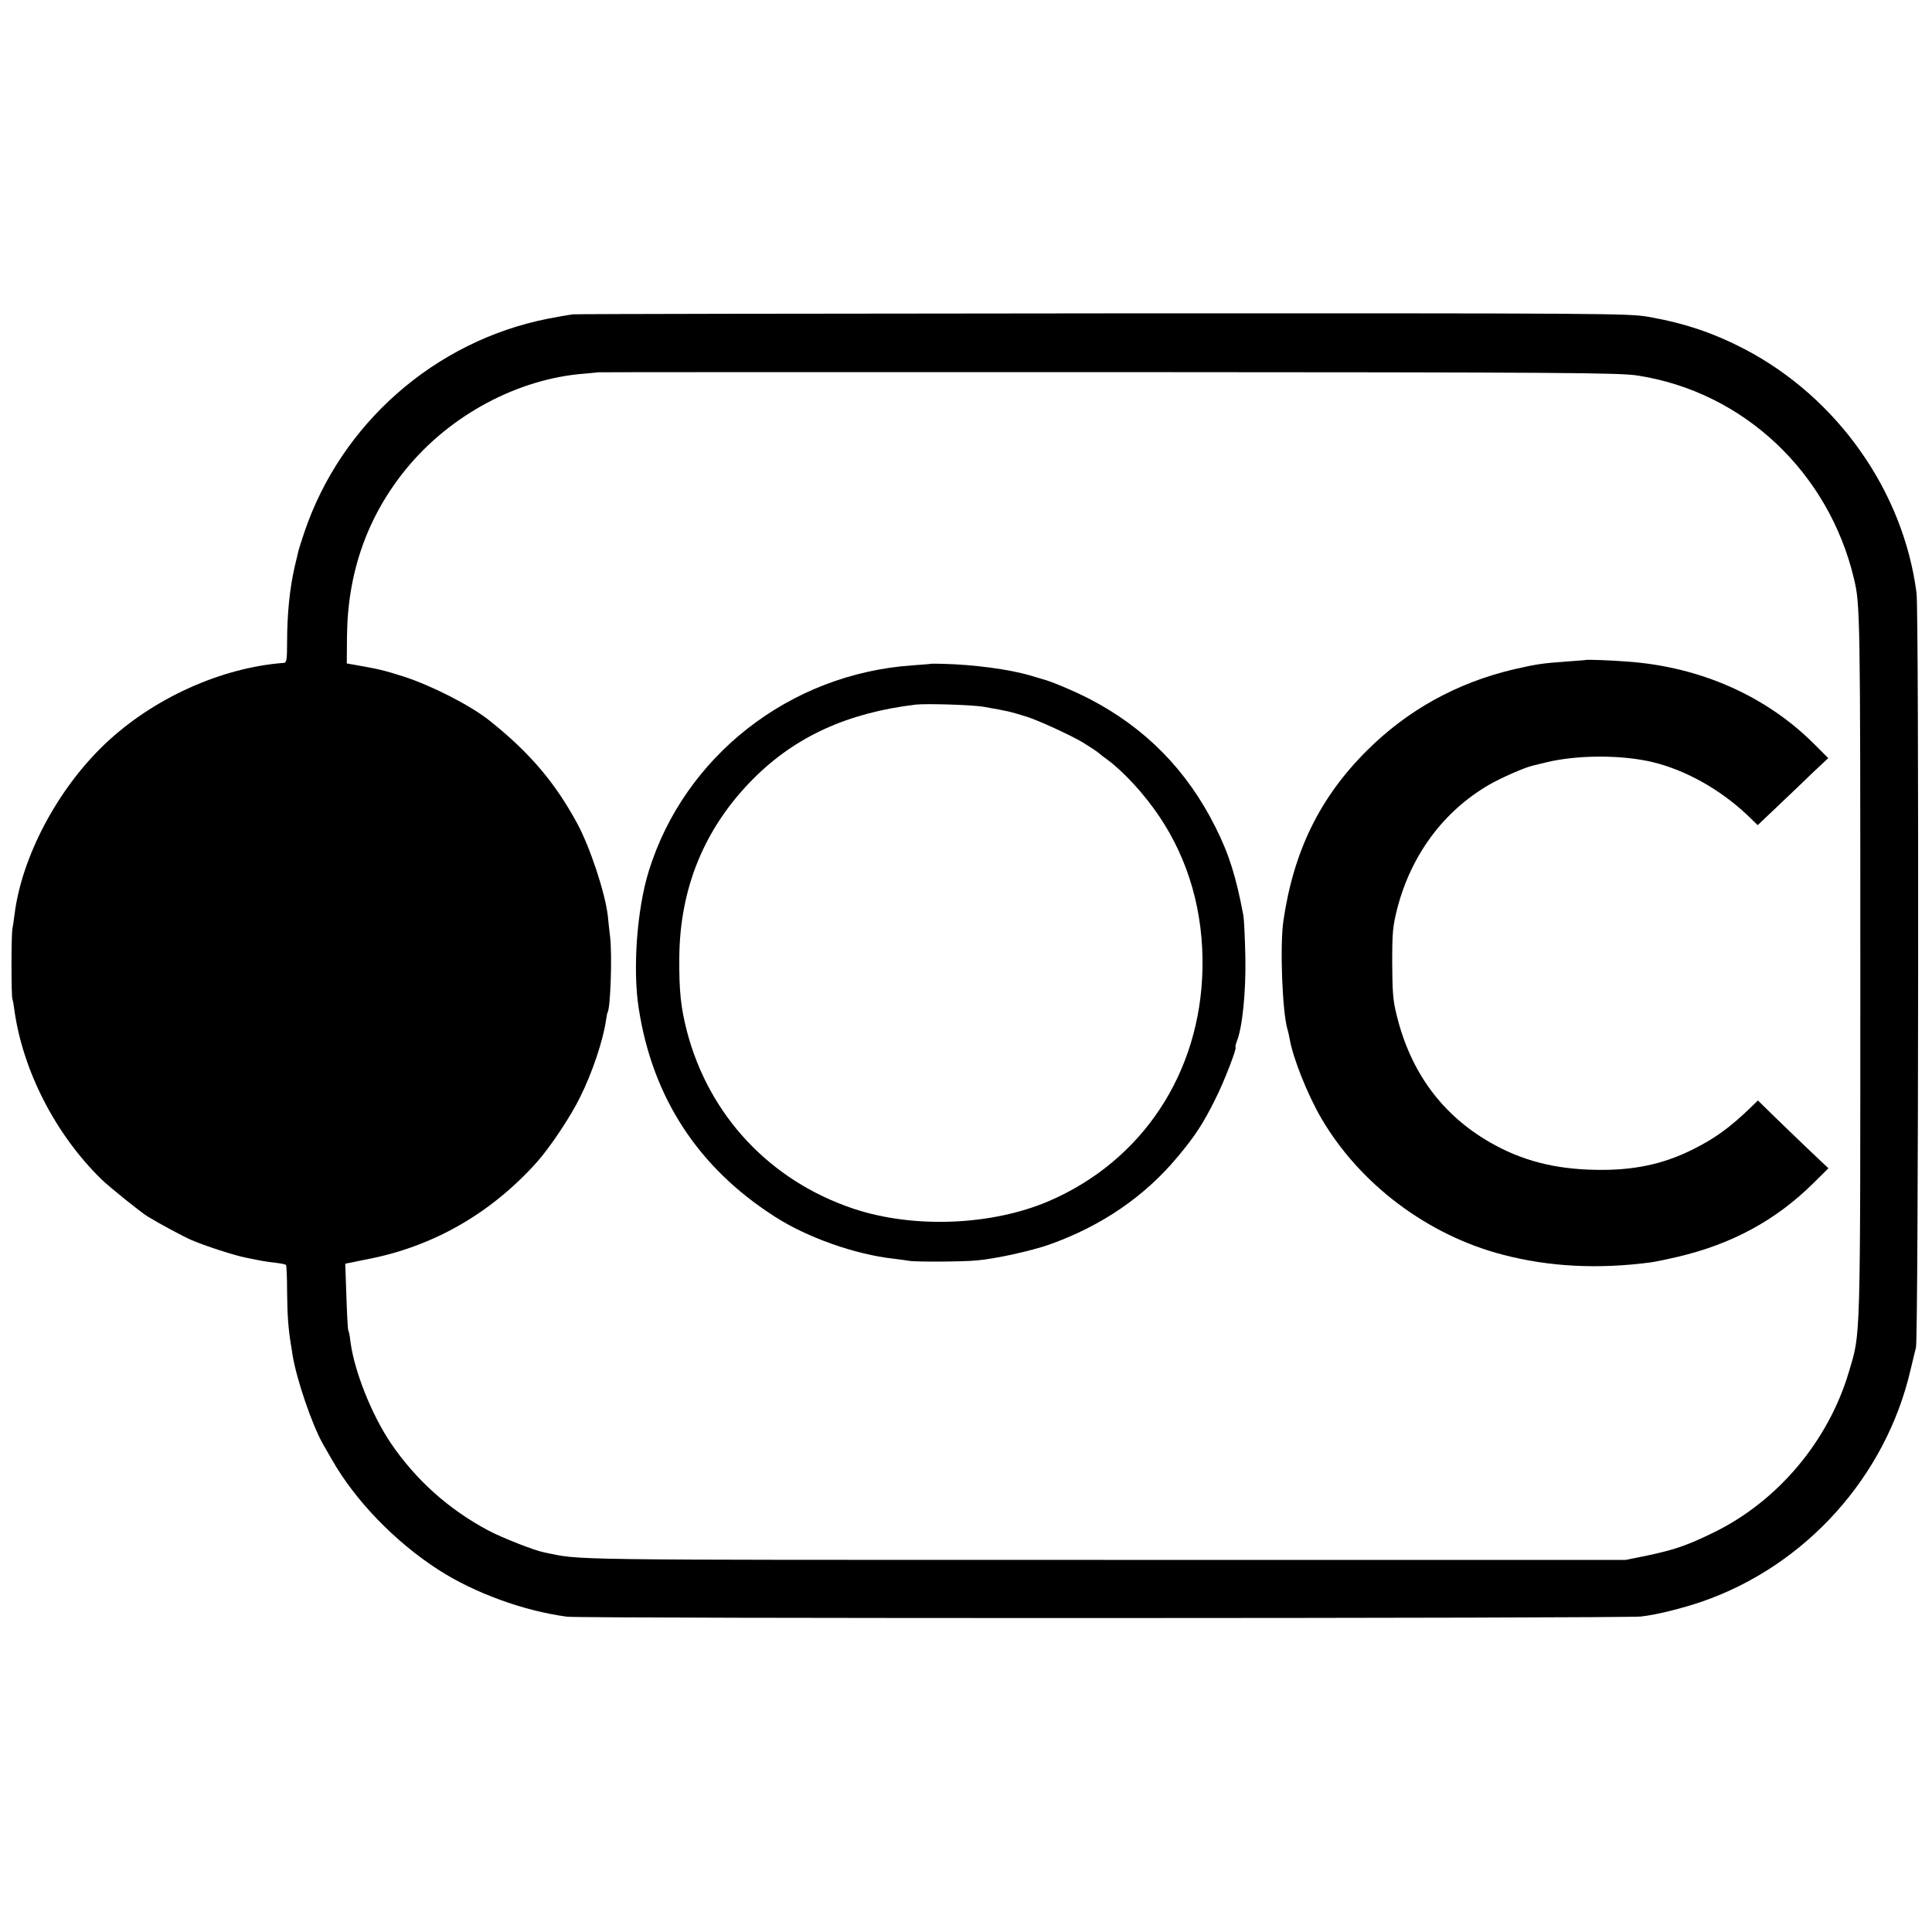
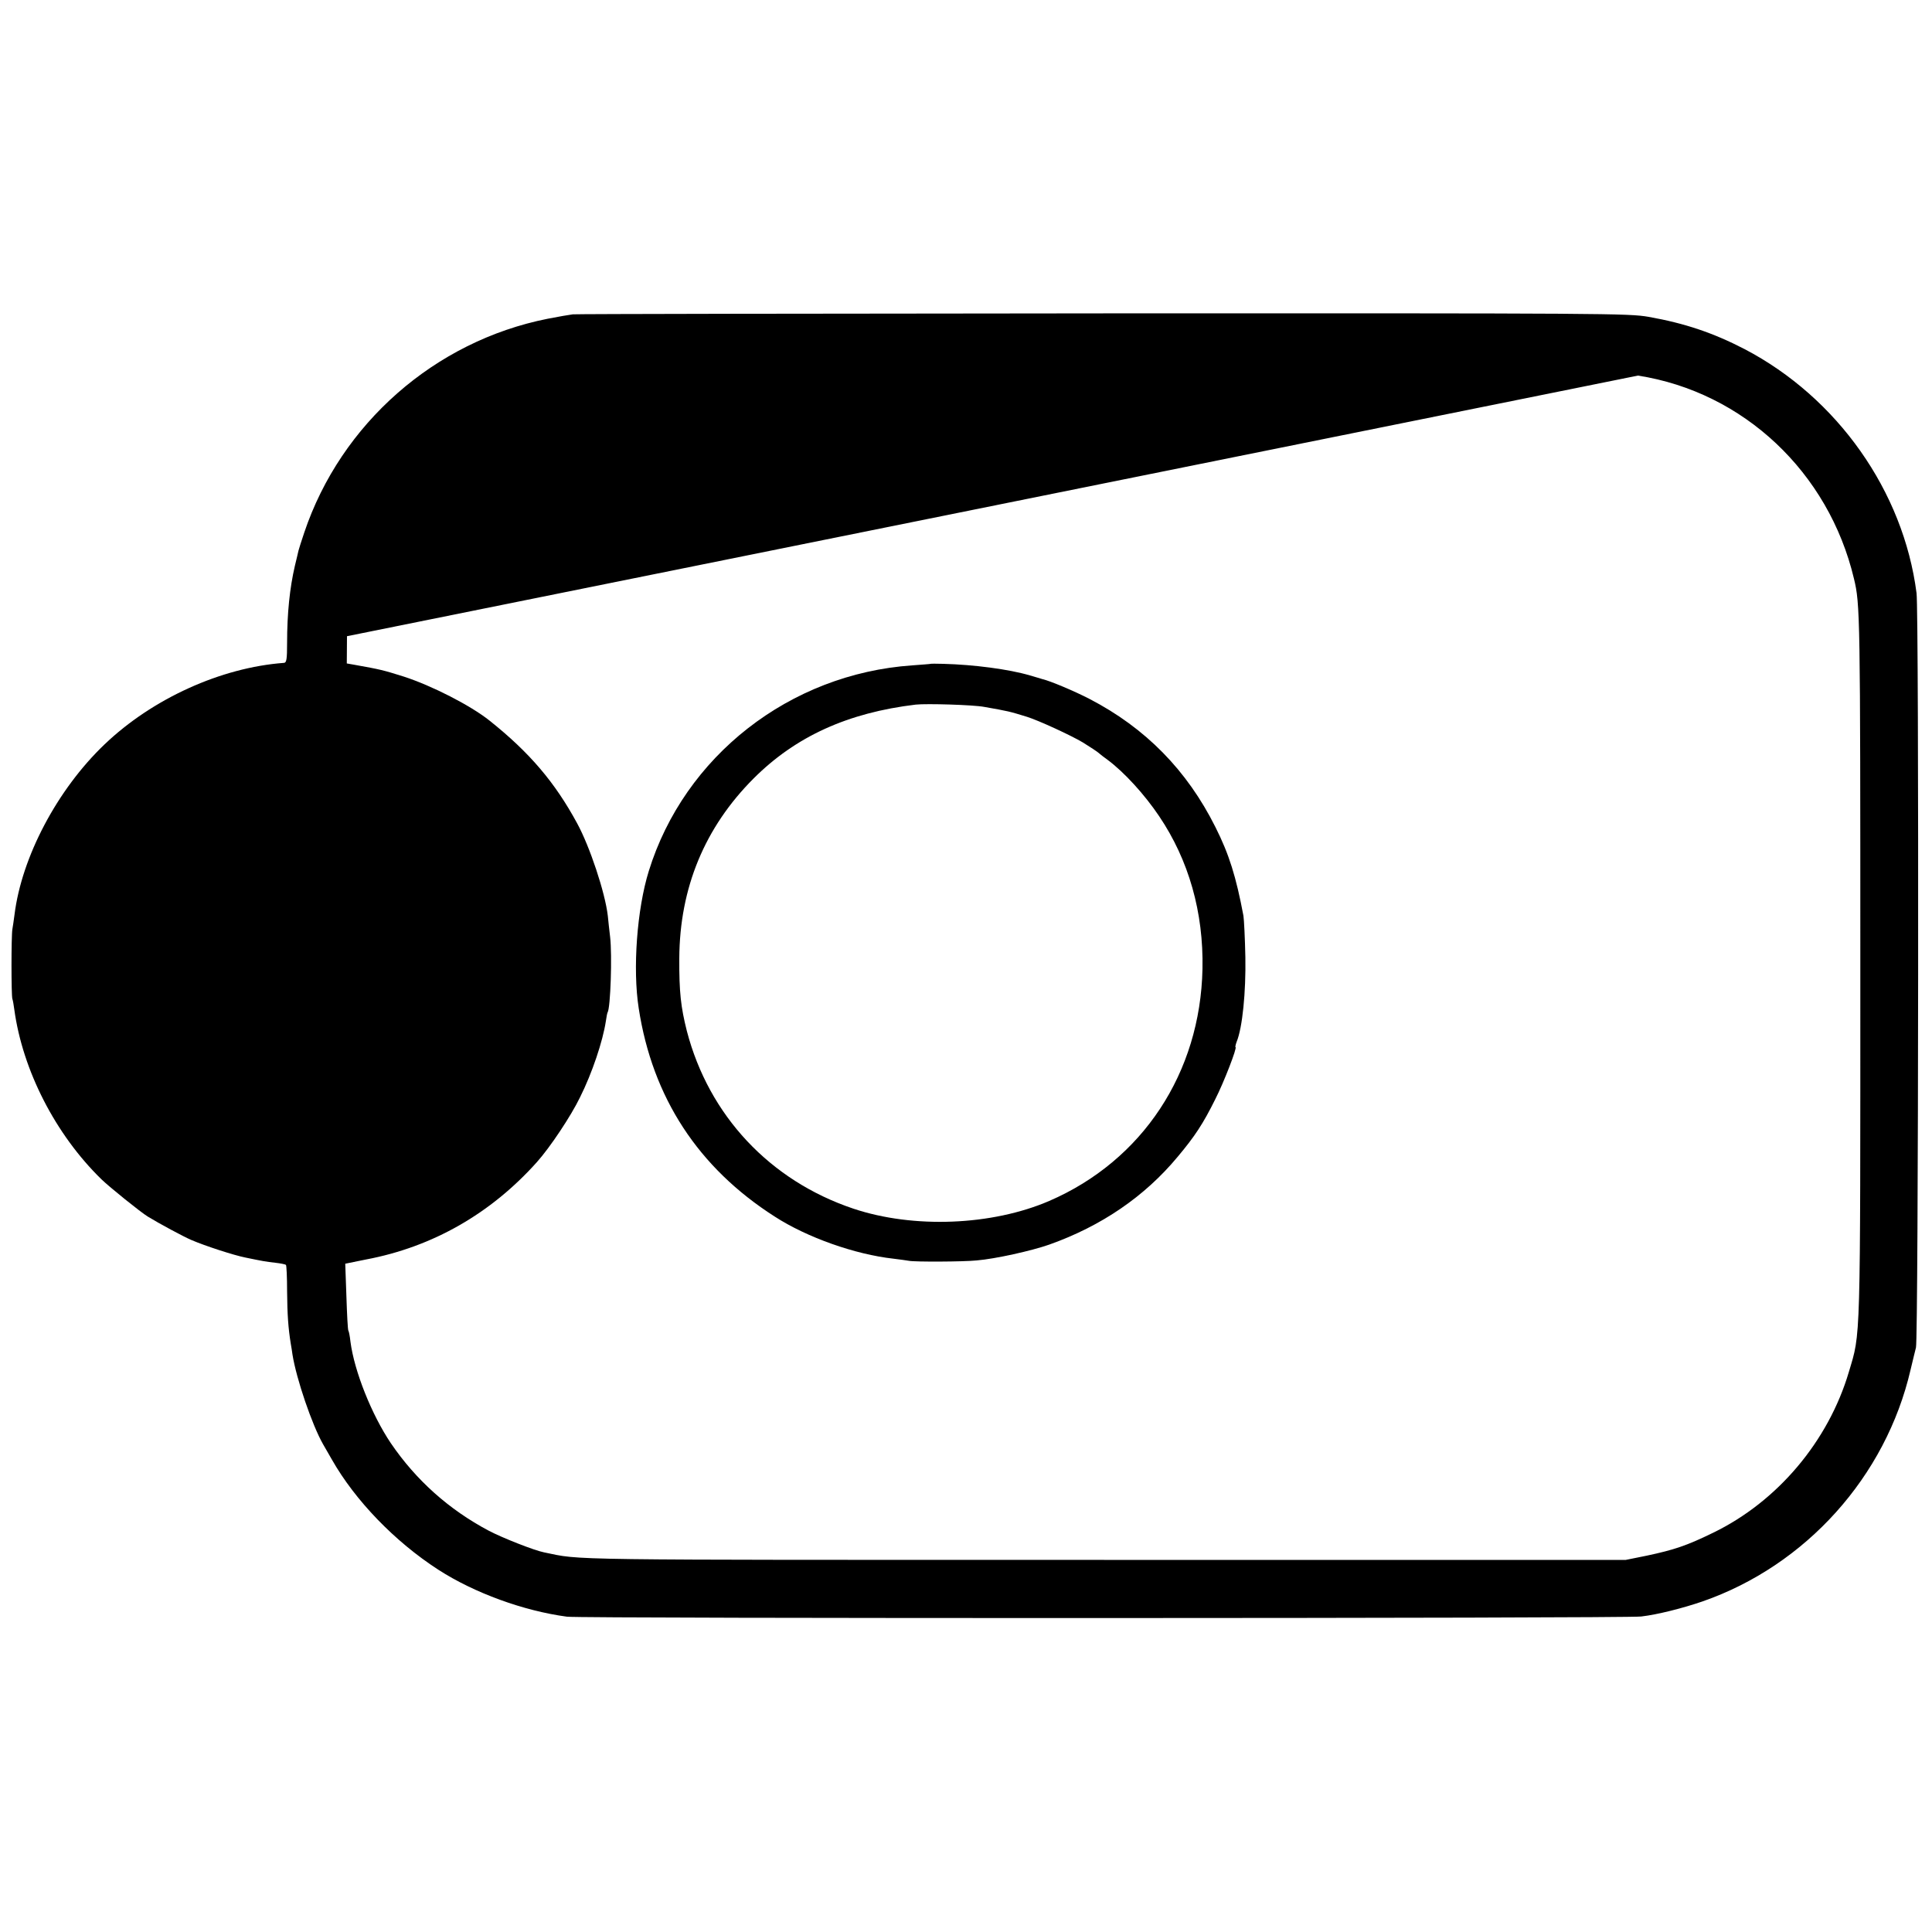
<svg xmlns="http://www.w3.org/2000/svg" version="1.0" width="1000pt" height="1000pt" viewBox="0 0 1000 1000" preserveAspectRatio="xMidYMid meet">
  <g transform="translate(0,1000) scale(0.1,-0.1)" fill="#000000" stroke="none">
-     <path d="M2965 8373 c-16 -2 -76 -12 -131 -23 -583 -116 -1069 -542 -1259 -1106 -15 -44 -28 -86 -30 -94 -2 -8 -10 -44 -19 -80 -26 -112 -40 -244 -40 -397 0 -86 -3 -103 -16 -104 -326 -24 -681 -185 -929 -422 -245 -234 -429 -583 -466 -882 -4 -27 -8 -61 -11 -75 -6 -35 -6 -343 0 -360 3 -8 7 -33 10 -55 43 -315 213 -647 451 -879 41 -40 205 -172 240 -193 57 -35 185 -104 225 -121 72 -31 220 -79 280 -91 92 -19 103 -21 155 -27 27 -3 52 -8 55 -11 3 -2 6 -64 6 -137 1 -121 6 -190 19 -271 3 -16 7 -42 9 -57 20 -125 101 -363 158 -463 6 -11 27 -47 46 -80 120 -211 325 -424 551 -570 186 -120 441 -213 666 -243 70 -10 5486 -9 5560 1 85 10 215 43 317 78 535 186 949 646 1077 1199 11 47 24 99 28 115 13 50 16 3806 3 3905 -68 528 -410 1012 -890 1263 -162 84 -310 134 -497 167 -104 18 -201 19 -2823 18 -1493 -1 -2728 -3 -2745 -5z m5513 -317 c546 -85 987 -500 1118 -1051 32 -132 33 -182 33 -2005 0 -1985 2 -1894 -59 -2100 -106 -359 -369 -672 -704 -834 -135 -66 -201 -88 -342 -118 l-109 -22 -2700 0 c-2862 0 -2699 -2 -2899 39 -51 10 -218 76 -286 112 -206 109 -377 262 -507 453 -99 147 -189 372 -209 525 -3 28 -8 54 -11 58 -3 5 -7 84 -10 177 l-6 169 24 5 c13 3 51 10 84 17 344 65 645 237 884 504 68 76 176 238 223 335 63 126 118 290 134 395 3 22 7 42 9 45 15 24 24 296 13 390 -4 36 -10 85 -12 110 -14 120 -93 358 -159 479 -115 212 -246 366 -453 531 -99 79 -299 181 -444 228 -105 33 -120 37 -255 61 l-40 7 1 141 c3 330 106 622 308 868 228 278 578 465 921 491 39 3 71 7 72 7 1 1 1189 1 2640 1 2374 -1 2648 -3 2741 -18z" />
-     <path d="M8207 6584 c-1 -1 -45 -4 -97 -8 -129 -9 -159 -14 -277 -41 -294 -70 -547 -210 -758 -420 -243 -242 -379 -519 -432 -880 -19 -129 -6 -474 21 -563 3 -9 8 -31 11 -48 16 -97 93 -291 164 -412 199 -341 551 -606 942 -707 238 -62 492 -75 764 -39 22 3 85 16 140 29 280 66 507 189 701 381 l78 77 -90 85 c-49 47 -131 125 -182 175 l-93 91 -37 -36 c-110 -106 -186 -160 -297 -216 -158 -79 -311 -111 -509 -107 -210 4 -379 48 -540 140 -251 143 -415 365 -487 661 -19 74 -22 119 -23 269 0 162 3 190 26 282 72 278 240 505 477 642 59 34 177 86 220 97 9 2 42 10 74 18 159 39 391 40 552 1 170 -41 348 -141 487 -272 l56 -54 103 98 c57 54 139 132 182 174 l80 75 -77 77 c-247 245 -584 394 -954 422 -84 7 -221 12 -225 9z" />
+     <path d="M2965 8373 c-16 -2 -76 -12 -131 -23 -583 -116 -1069 -542 -1259 -1106 -15 -44 -28 -86 -30 -94 -2 -8 -10 -44 -19 -80 -26 -112 -40 -244 -40 -397 0 -86 -3 -103 -16 -104 -326 -24 -681 -185 -929 -422 -245 -234 -429 -583 -466 -882 -4 -27 -8 -61 -11 -75 -6 -35 -6 -343 0 -360 3 -8 7 -33 10 -55 43 -315 213 -647 451 -879 41 -40 205 -172 240 -193 57 -35 185 -104 225 -121 72 -31 220 -79 280 -91 92 -19 103 -21 155 -27 27 -3 52 -8 55 -11 3 -2 6 -64 6 -137 1 -121 6 -190 19 -271 3 -16 7 -42 9 -57 20 -125 101 -363 158 -463 6 -11 27 -47 46 -80 120 -211 325 -424 551 -570 186 -120 441 -213 666 -243 70 -10 5486 -9 5560 1 85 10 215 43 317 78 535 186 949 646 1077 1199 11 47 24 99 28 115 13 50 16 3806 3 3905 -68 528 -410 1012 -890 1263 -162 84 -310 134 -497 167 -104 18 -201 19 -2823 18 -1493 -1 -2728 -3 -2745 -5z m5513 -317 c546 -85 987 -500 1118 -1051 32 -132 33 -182 33 -2005 0 -1985 2 -1894 -59 -2100 -106 -359 -369 -672 -704 -834 -135 -66 -201 -88 -342 -118 l-109 -22 -2700 0 c-2862 0 -2699 -2 -2899 39 -51 10 -218 76 -286 112 -206 109 -377 262 -507 453 -99 147 -189 372 -209 525 -3 28 -8 54 -11 58 -3 5 -7 84 -10 177 l-6 169 24 5 c13 3 51 10 84 17 344 65 645 237 884 504 68 76 176 238 223 335 63 126 118 290 134 395 3 22 7 42 9 45 15 24 24 296 13 390 -4 36 -10 85 -12 110 -14 120 -93 358 -159 479 -115 212 -246 366 -453 531 -99 79 -299 181 -444 228 -105 33 -120 37 -255 61 l-40 7 1 141 z" />
    <path d="M4817 6564 c-1 -1 -44 -4 -96 -8 -634 -44 -1179 -470 -1363 -1065 -61 -196 -84 -506 -52 -710 71 -462 308 -825 704 -1078 167 -108 416 -196 615 -218 33 -4 69 -9 80 -11 30 -6 282 -5 350 2 97 8 285 50 376 82 270 96 494 249 665 455 88 105 131 170 194 297 45 88 115 270 105 270 -2 0 0 12 6 28 30 73 48 257 45 437 -2 99 -7 196 -10 215 -38 202 -74 318 -145 459 -147 294 -362 513 -651 663 -79 41 -205 94 -245 103 -5 2 -34 10 -64 19 -108 32 -291 56 -449 60 -35 1 -64 1 -65 0z m278 -223 c125 -22 129 -23 220 -51 61 -19 230 -97 290 -133 34 -21 80 -51 85 -57 3 -3 22 -18 43 -33 86 -64 191 -179 267 -292 153 -227 230 -497 224 -790 -11 -538 -310 -992 -793 -1201 -297 -128 -703 -144 -1014 -40 -432 145 -748 482 -862 920 -31 123 -40 201 -39 376 2 365 132 678 385 931 217 217 487 340 839 382 55 6 299 -1 355 -12z" />
  </g>
</svg>